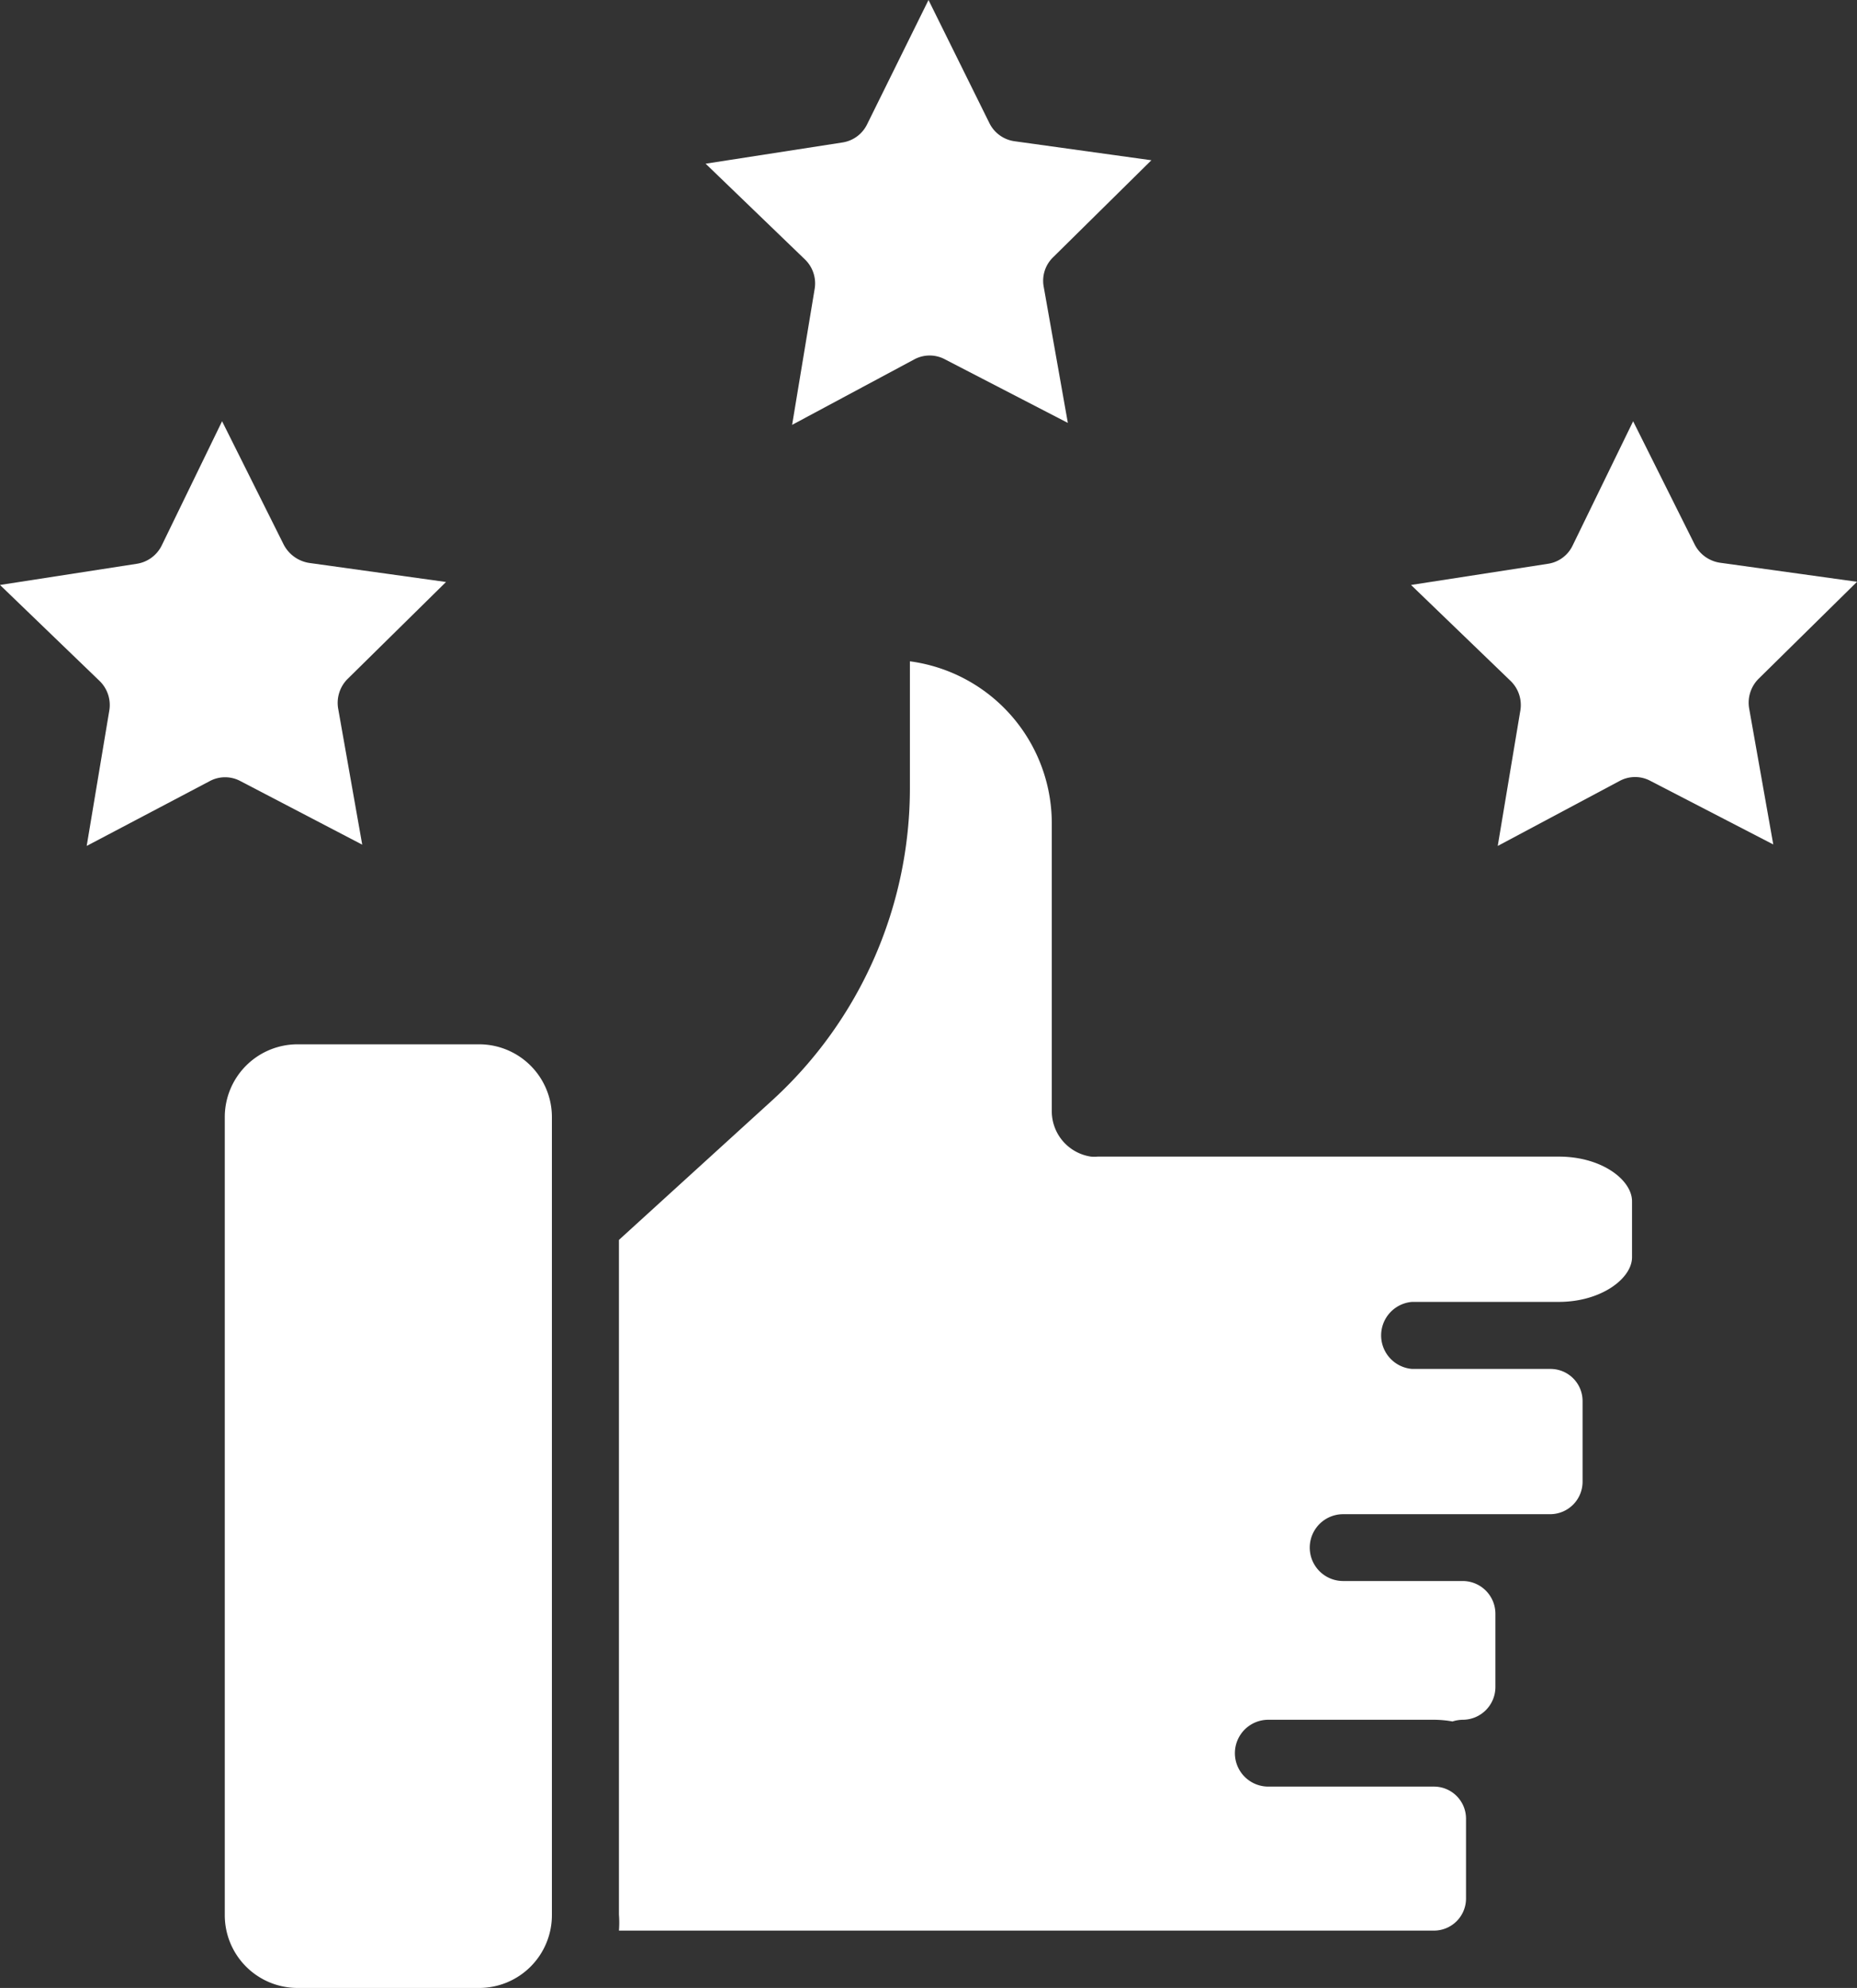
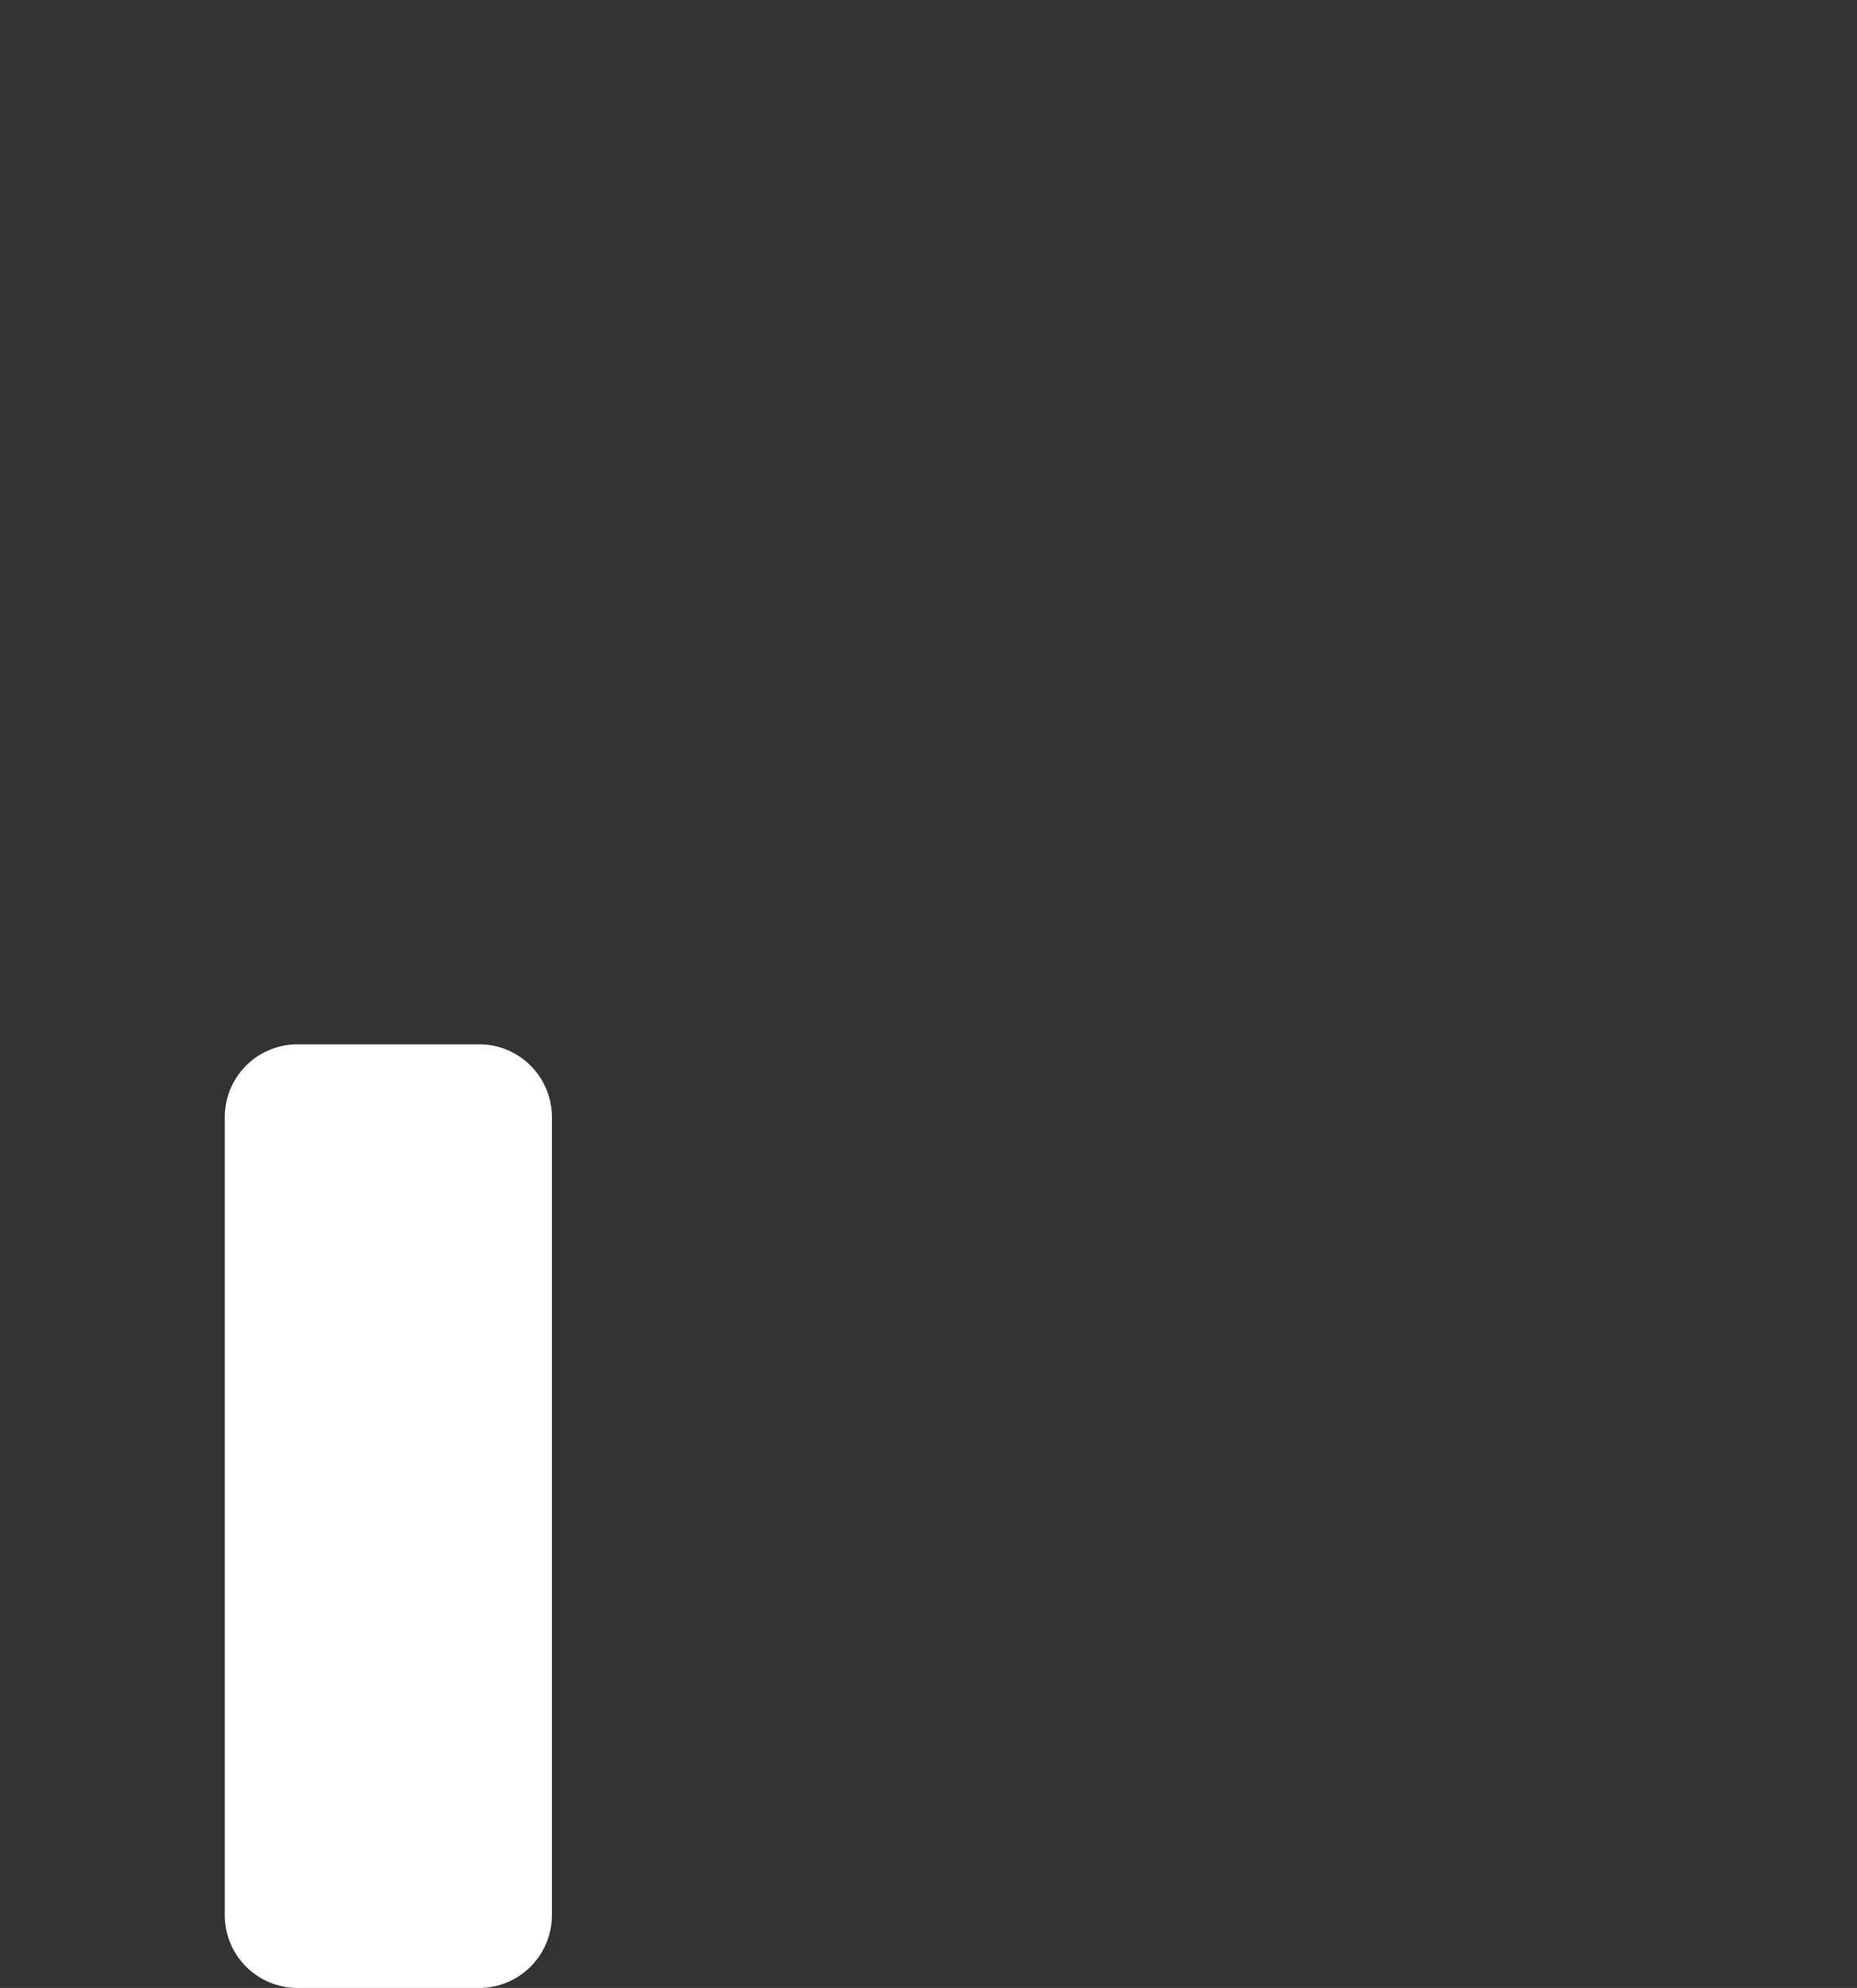
<svg xmlns="http://www.w3.org/2000/svg" height="161.107" viewBox="0 0 150.515 161.107" width="150.515" fill="#ffffff">
  <rect x="0" y="0" width="150.515" height="161.107" fill="#333333" stroke="none" />
  <path d="m22.633 52.38h14.688a5.9 5.9 0 0 1 5.913 5.913v64.649a5.9 5.9 0 0 1 -5.913 5.913h-14.688a5.9 5.9 0 0 1 -5.913-5.913v-64.649a5.9 5.9 0 0 1 5.913-5.913z" transform="translate(1.499 32.253)" />
-   <path d="m35.449 57.232-1.949-11.02a2.742 2.742 0 0 1 .771-2.417l7.97-7.85-11.094-1.545a2.821 2.821 0 0 1 -2.057-1.474l-5-10.009-4.89 10.064a2.711 2.711 0 0 1 -2.04 1.491l-11.07 1.714 8.055 7.764a2.715 2.715 0 0 1 .806 2.4l-1.834 10.985 9.958-5.245a2.63 2.63 0 0 1 2.519 0z" transform="translate(-6.09 11.221)" />
-   <path d="m111.543 74.41h-37.38a2.932 2.932 0 0 1 -.548 0 3.721 3.721 0 0 1 -3.171-3.668v-23.378a13.246 13.246 0 0 0 -11.5-13.094v10.283a34.259 34.259 0 0 1 -11.107 25.247l-12.477 11.362v54.674a8.264 8.264 0 0 1 0 1.3h66.054a2.6 2.6 0 0 0 2.605-2.605v-6.461a2.6 2.6 0 0 0 -2.605-2.605h-13.42a2.708 2.708 0 1 1 0-5.416h13.42a8.813 8.813 0 0 1 1.508.137 2.891 2.891 0 0 1 .857-.137 2.656 2.656 0 0 0 2.622-2.622v-6a2.656 2.656 0 0 0 -2.622-2.622h-9.718a2.708 2.708 0 0 1 0-5.416h16.8a2.63 2.63 0 0 0 2.605-2.622v-6.545a2.6 2.6 0 0 0 -2.605-2.605h-11.212a2.725 2.725 0 0 1 0-5.433h11.895c3.428 0 5.93-1.9 5.93-3.616v-4.542c-.001-1.714-2.435-3.616-5.931-3.616z" transform="translate(14.806 19.324)" />
-   <path d="m48.3 26.395-1.83 11.037 9.889-5.3a2.63 2.63 0 0 1 2.519 0l9.941 5.142-1.954-11.02a2.652 2.652 0 0 1 .754-2.4l7.97-7.867-11.072-1.538a2.679 2.679 0 0 1 -2.057-1.474l-4.935-9.975-4.97 10.061a2.671 2.671 0 0 1 -2.04 1.491l-11.055 1.714 8.055 7.764a2.7 2.7 0 0 1 .785 2.365z" transform="translate(17.733 -3)" />
-   <path d="m95.821 32.929-5-10.009-4.9 10.061a2.644 2.644 0 0 1 -2.022 1.491l-11.079 1.714 8.055 7.764a2.715 2.715 0 0 1 .806 2.4l-1.834 10.985 9.872-5.262a2.63 2.63 0 0 1 2.519 0l9.941 5.142-1.954-11.02a2.742 2.742 0 0 1 .775-2.417l7.97-7.85-11.093-1.542a2.757 2.757 0 0 1 -2.056-1.457z" transform="translate(41.549 11.221)" />
</svg>